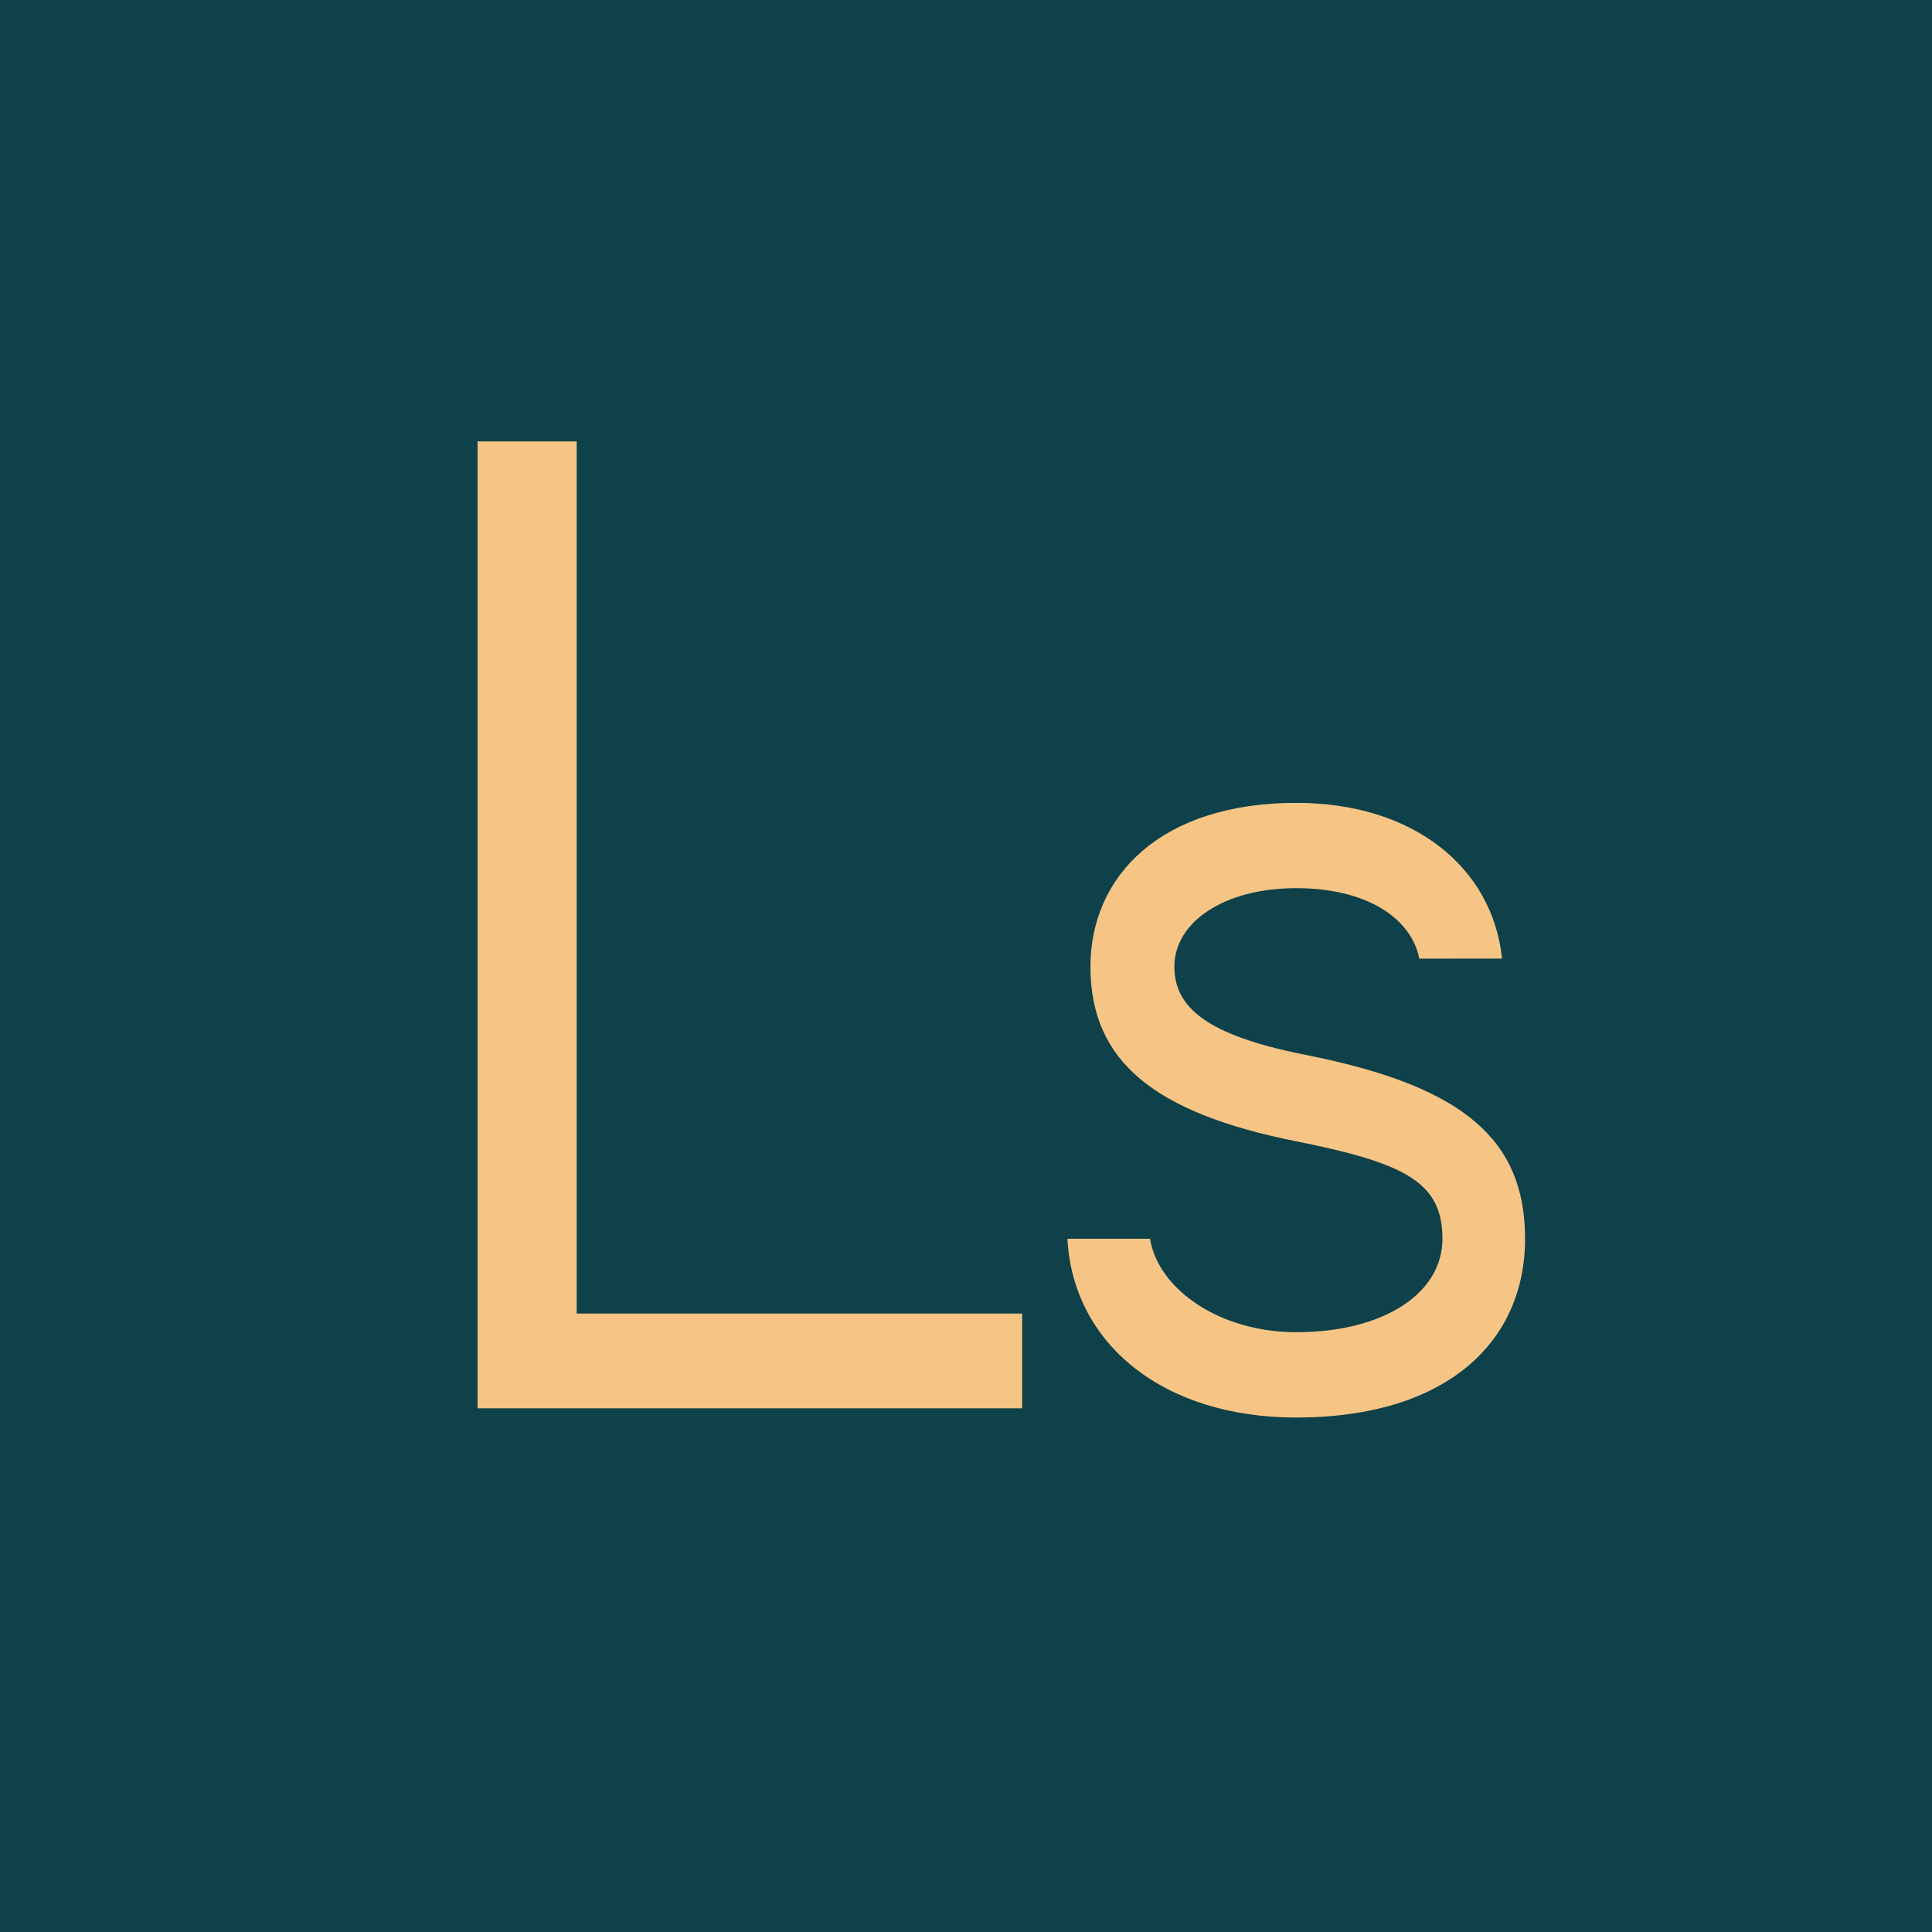
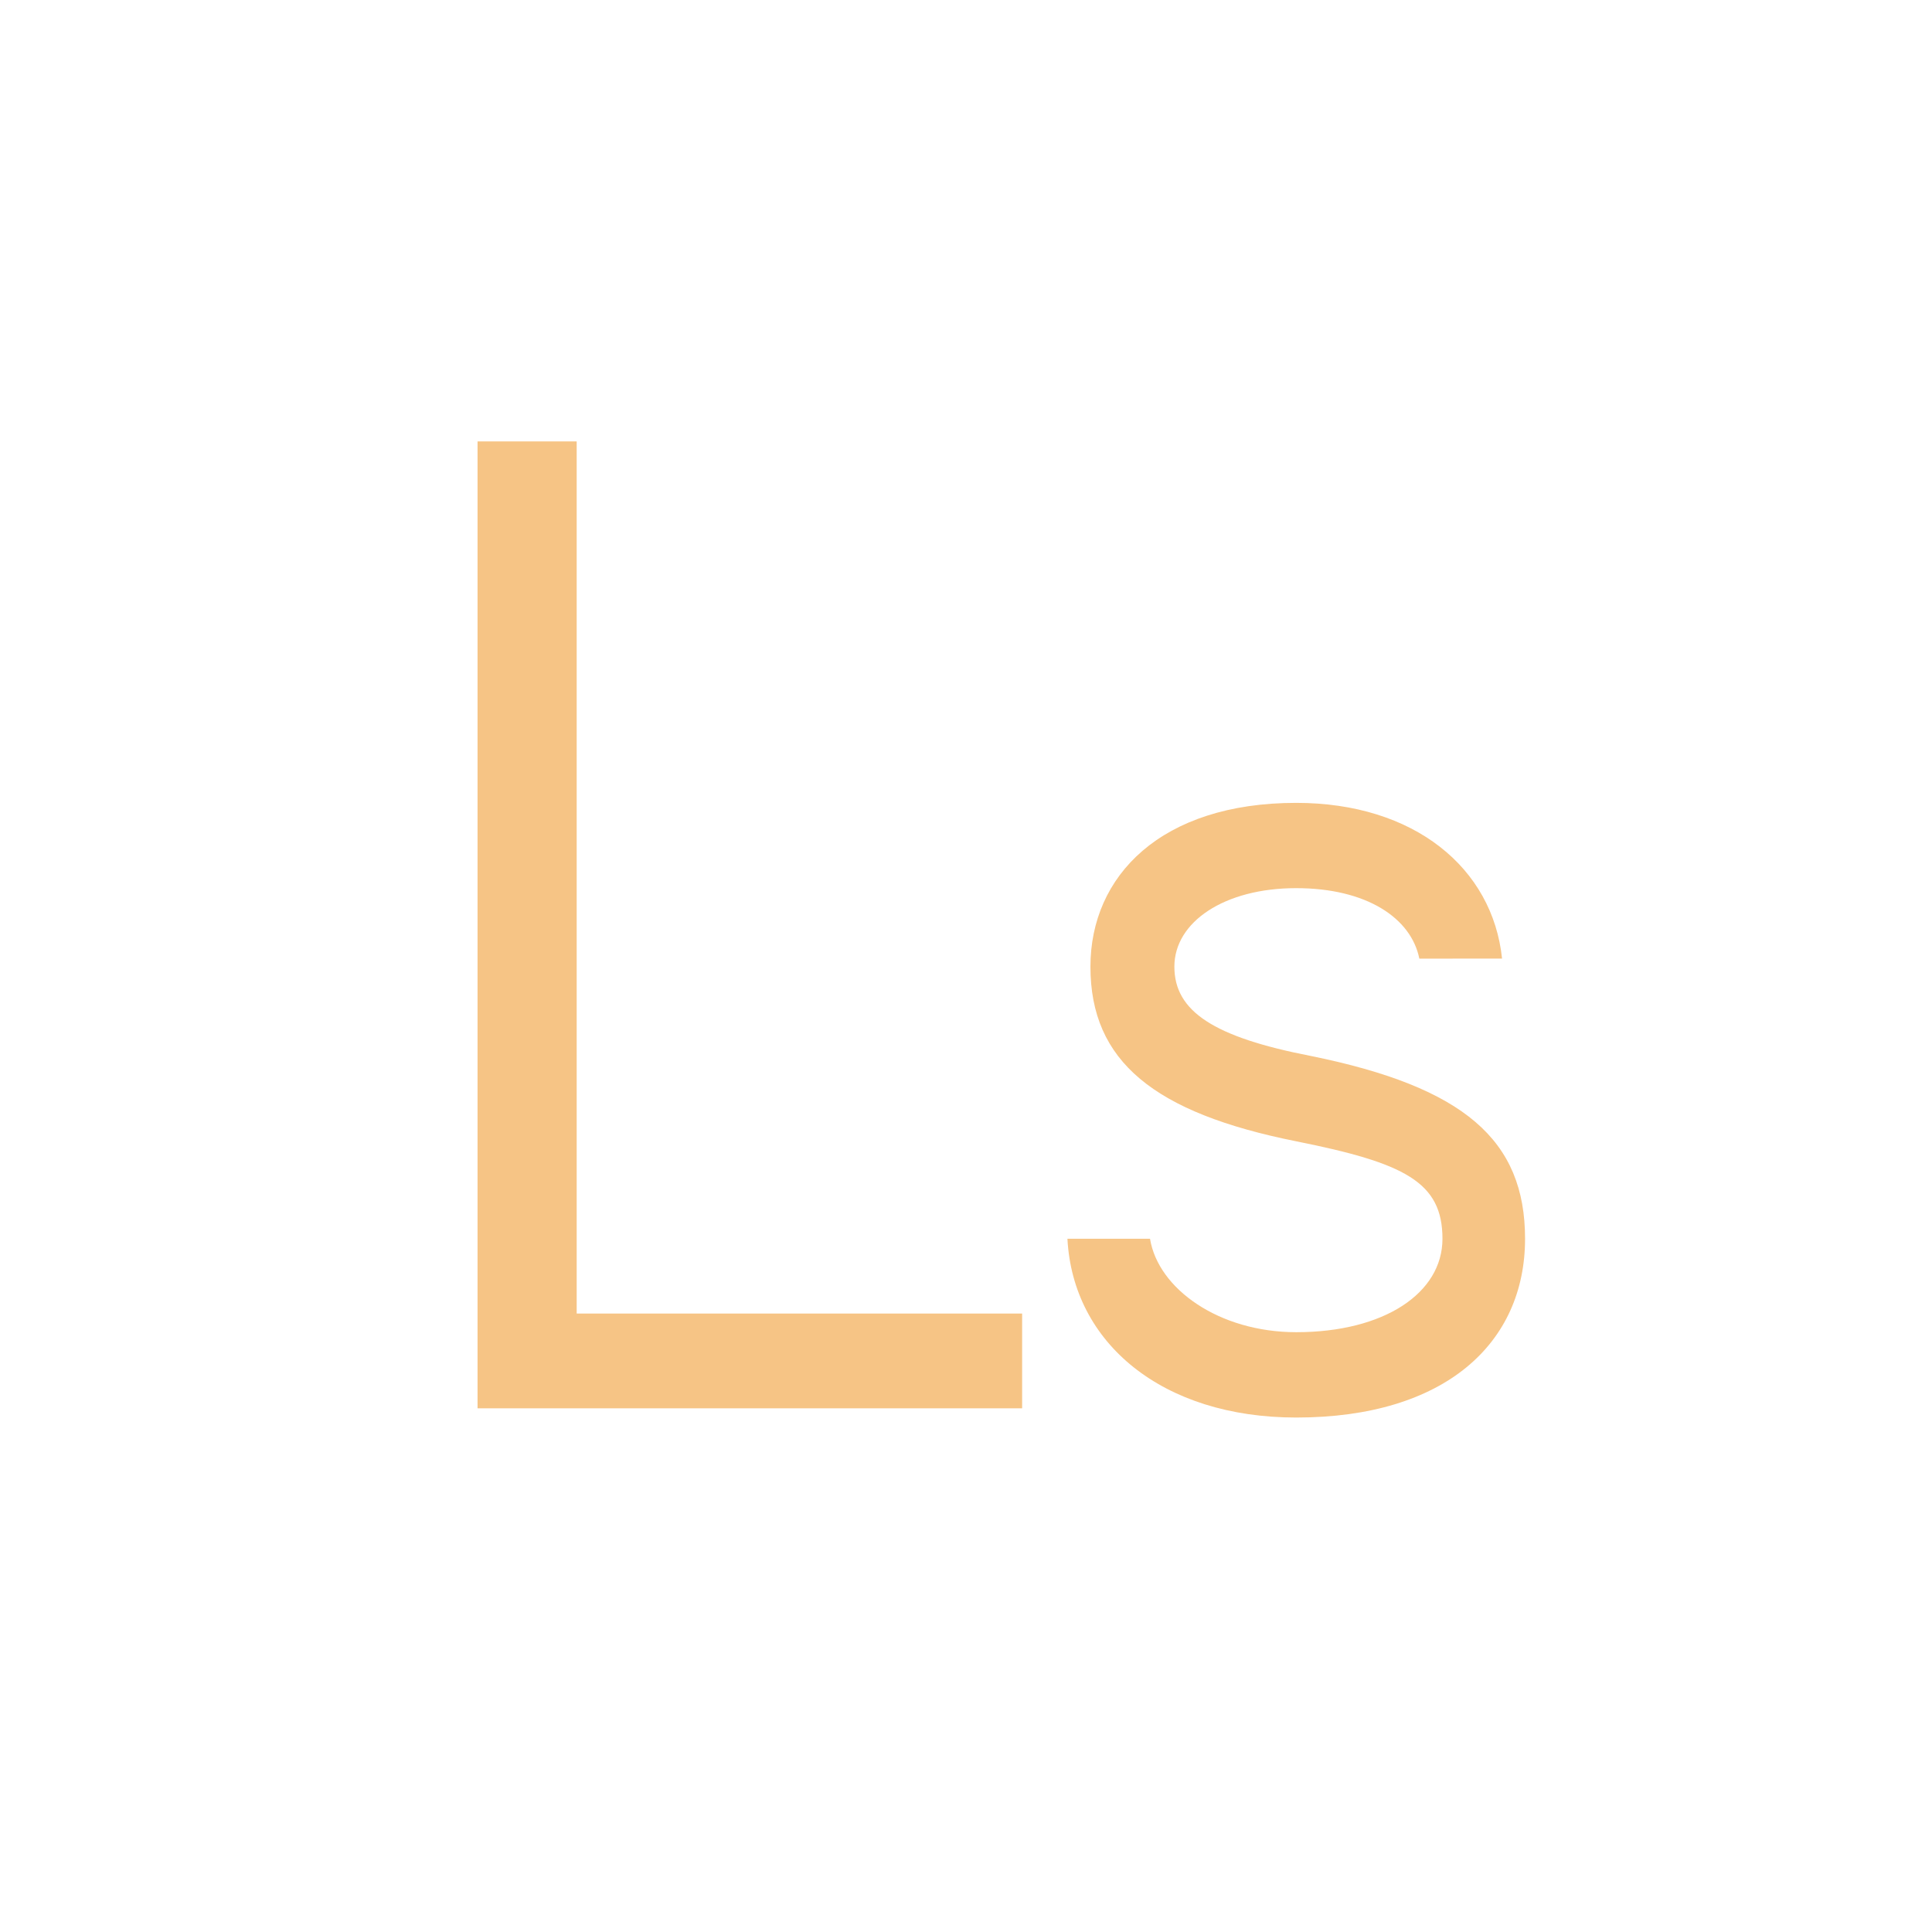
<svg xmlns="http://www.w3.org/2000/svg" viewBox="0 0 301.52 301.52">
  <defs>
    <style>.a{fill:#0e4149;}.b{fill:#f6c485;}</style>
  </defs>
  <title>LIFESTYLE</title>
-   <rect class="a" width="301.52" height="301.52" />
  <path class="b" d="M74.53,68.89H90V205h69.52v14.79H74.53Z" />
  <path class="b" d="M221.51,149.61c-1.27-6.34-8.24-11-19.23-11-11.2,0-19,5.28-19,12.25s6.13,11,21.35,13.95c23.87,4.86,33.38,13.1,33.38,28.52,0,16.27-12.46,27.9-35.71,27.9-20.92,0-34.86-11.63-35.71-27.9h12.89c1.27,7.82,10.78,14.58,22.82,14.58,13.74,0,22.82-6.12,22.82-14.58,0-8.87-5.92-11.83-22.82-15.21-22.18-4.44-32.12-12.47-32.12-27.26,0-14.15,11-25.56,32.12-25.56,18.39,0,30.64,10.14,32.12,24.3Z" />
</svg>